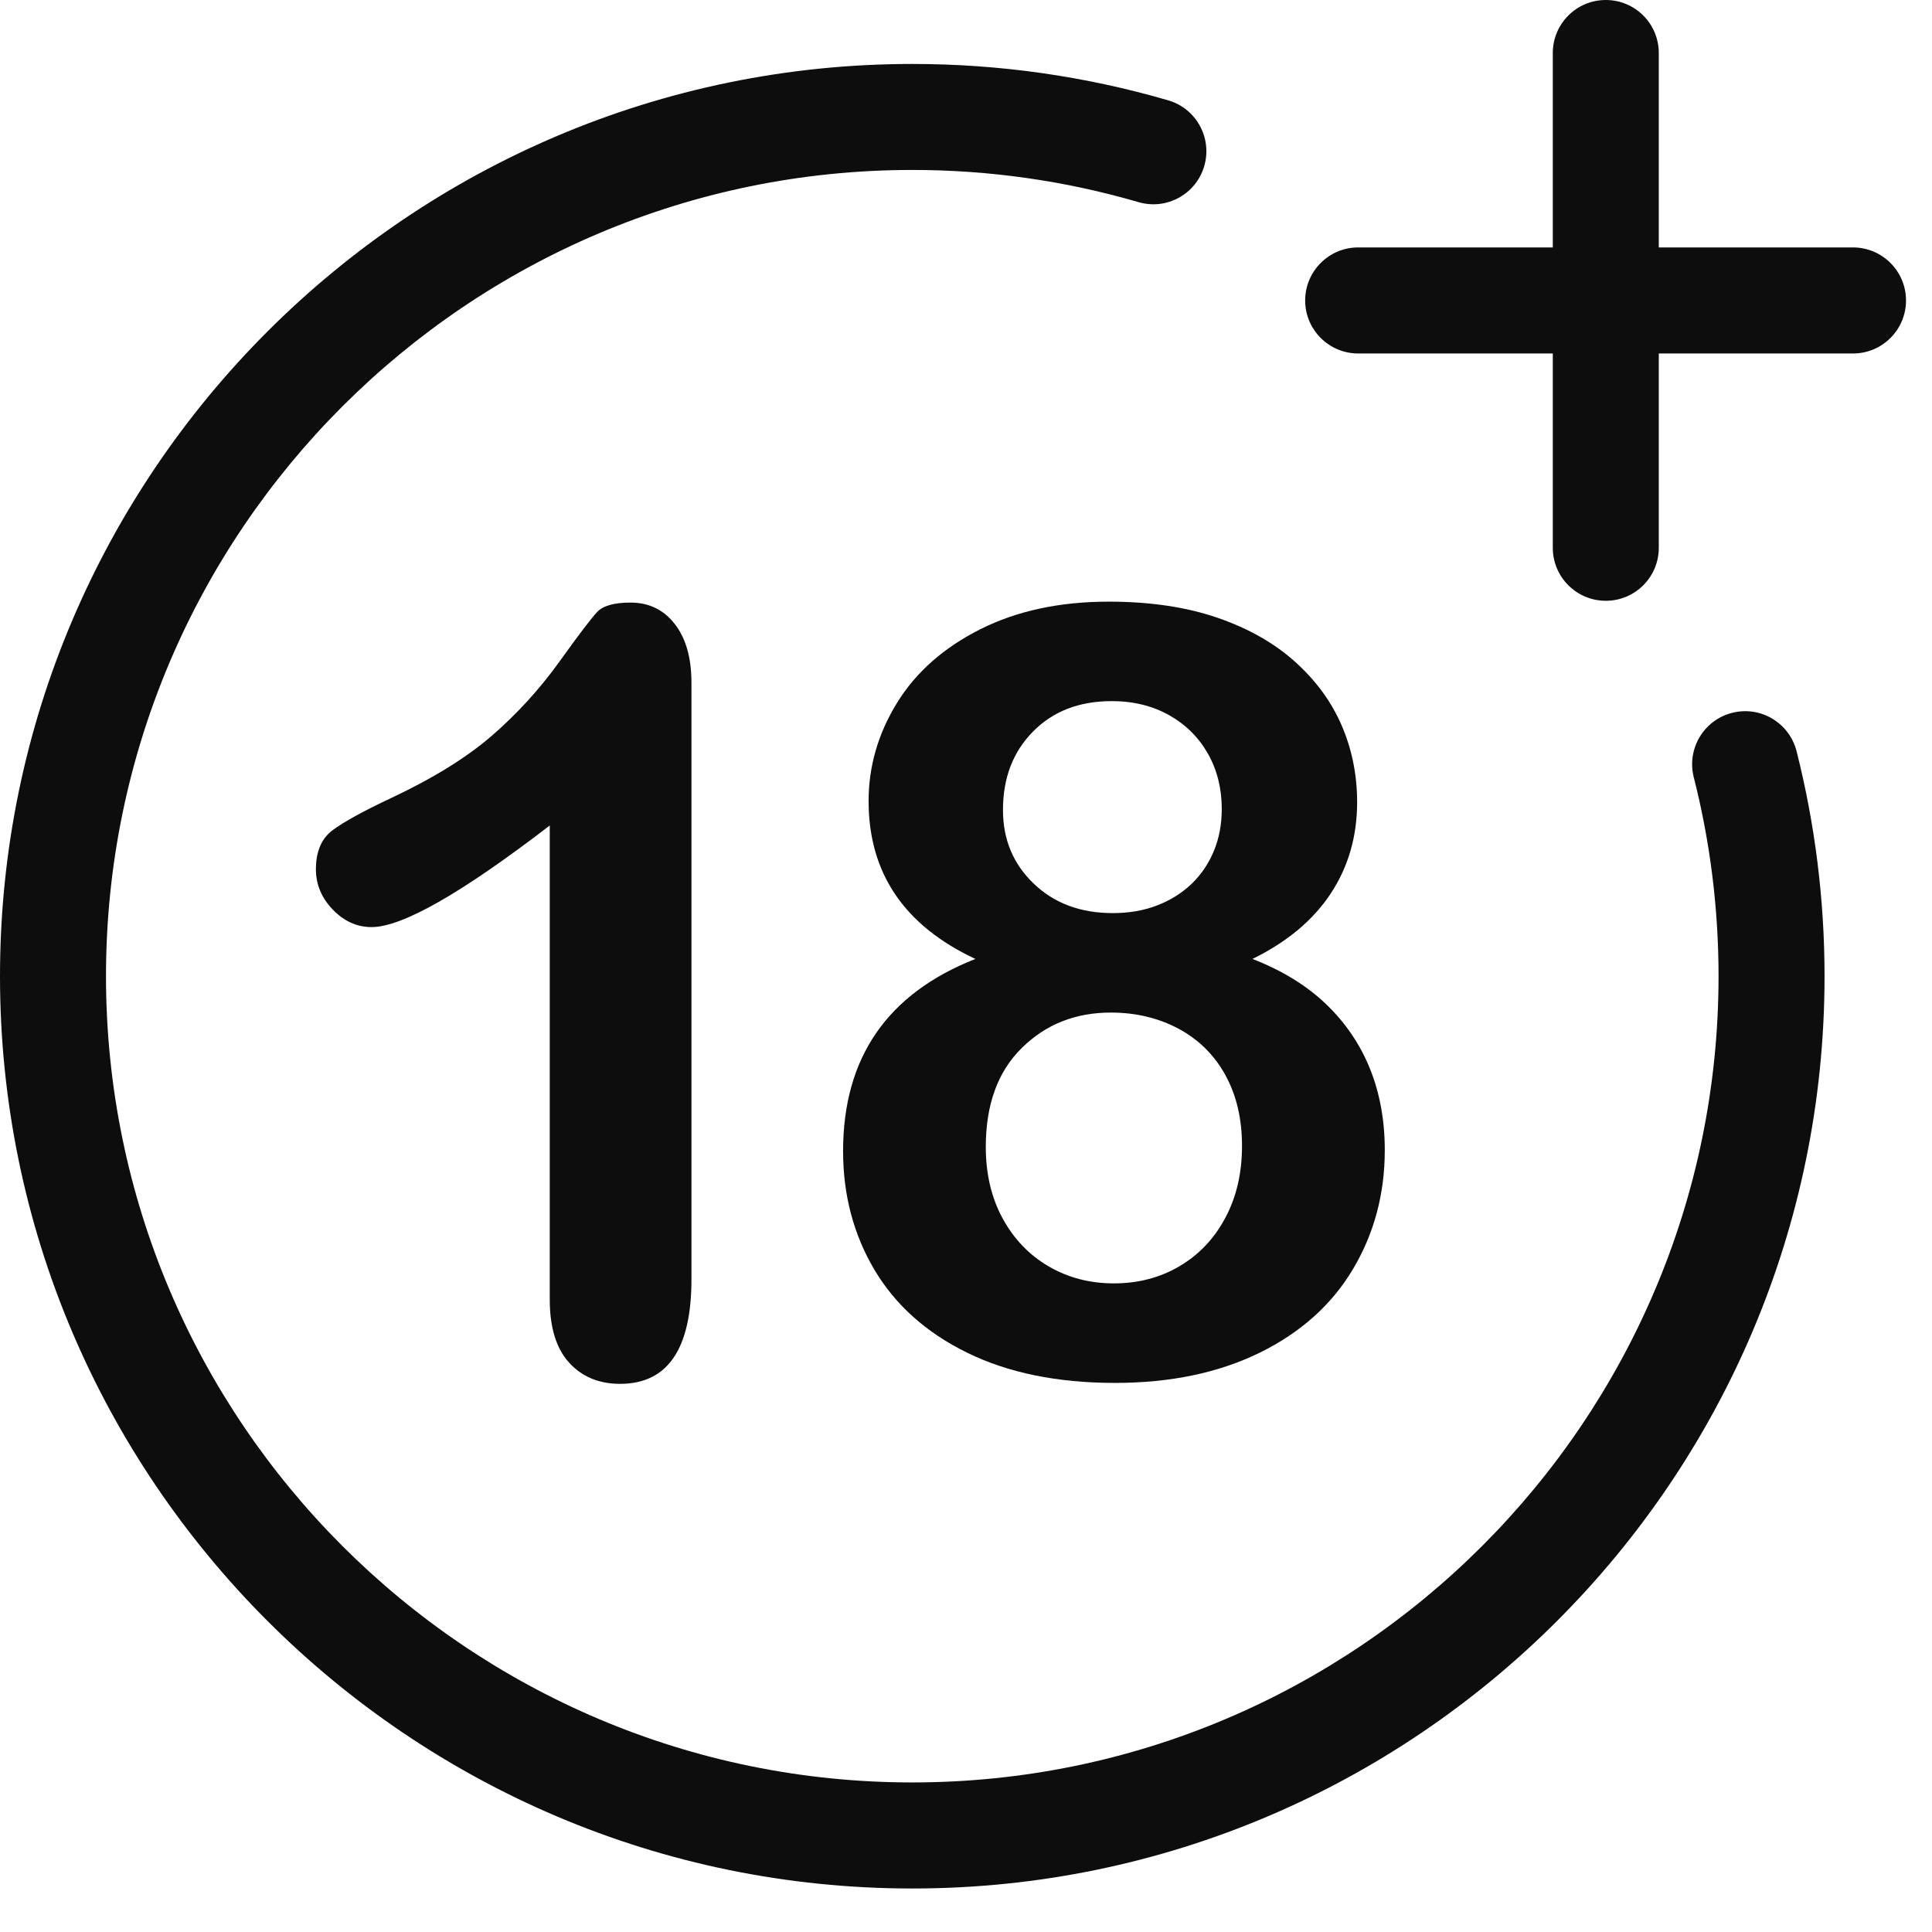
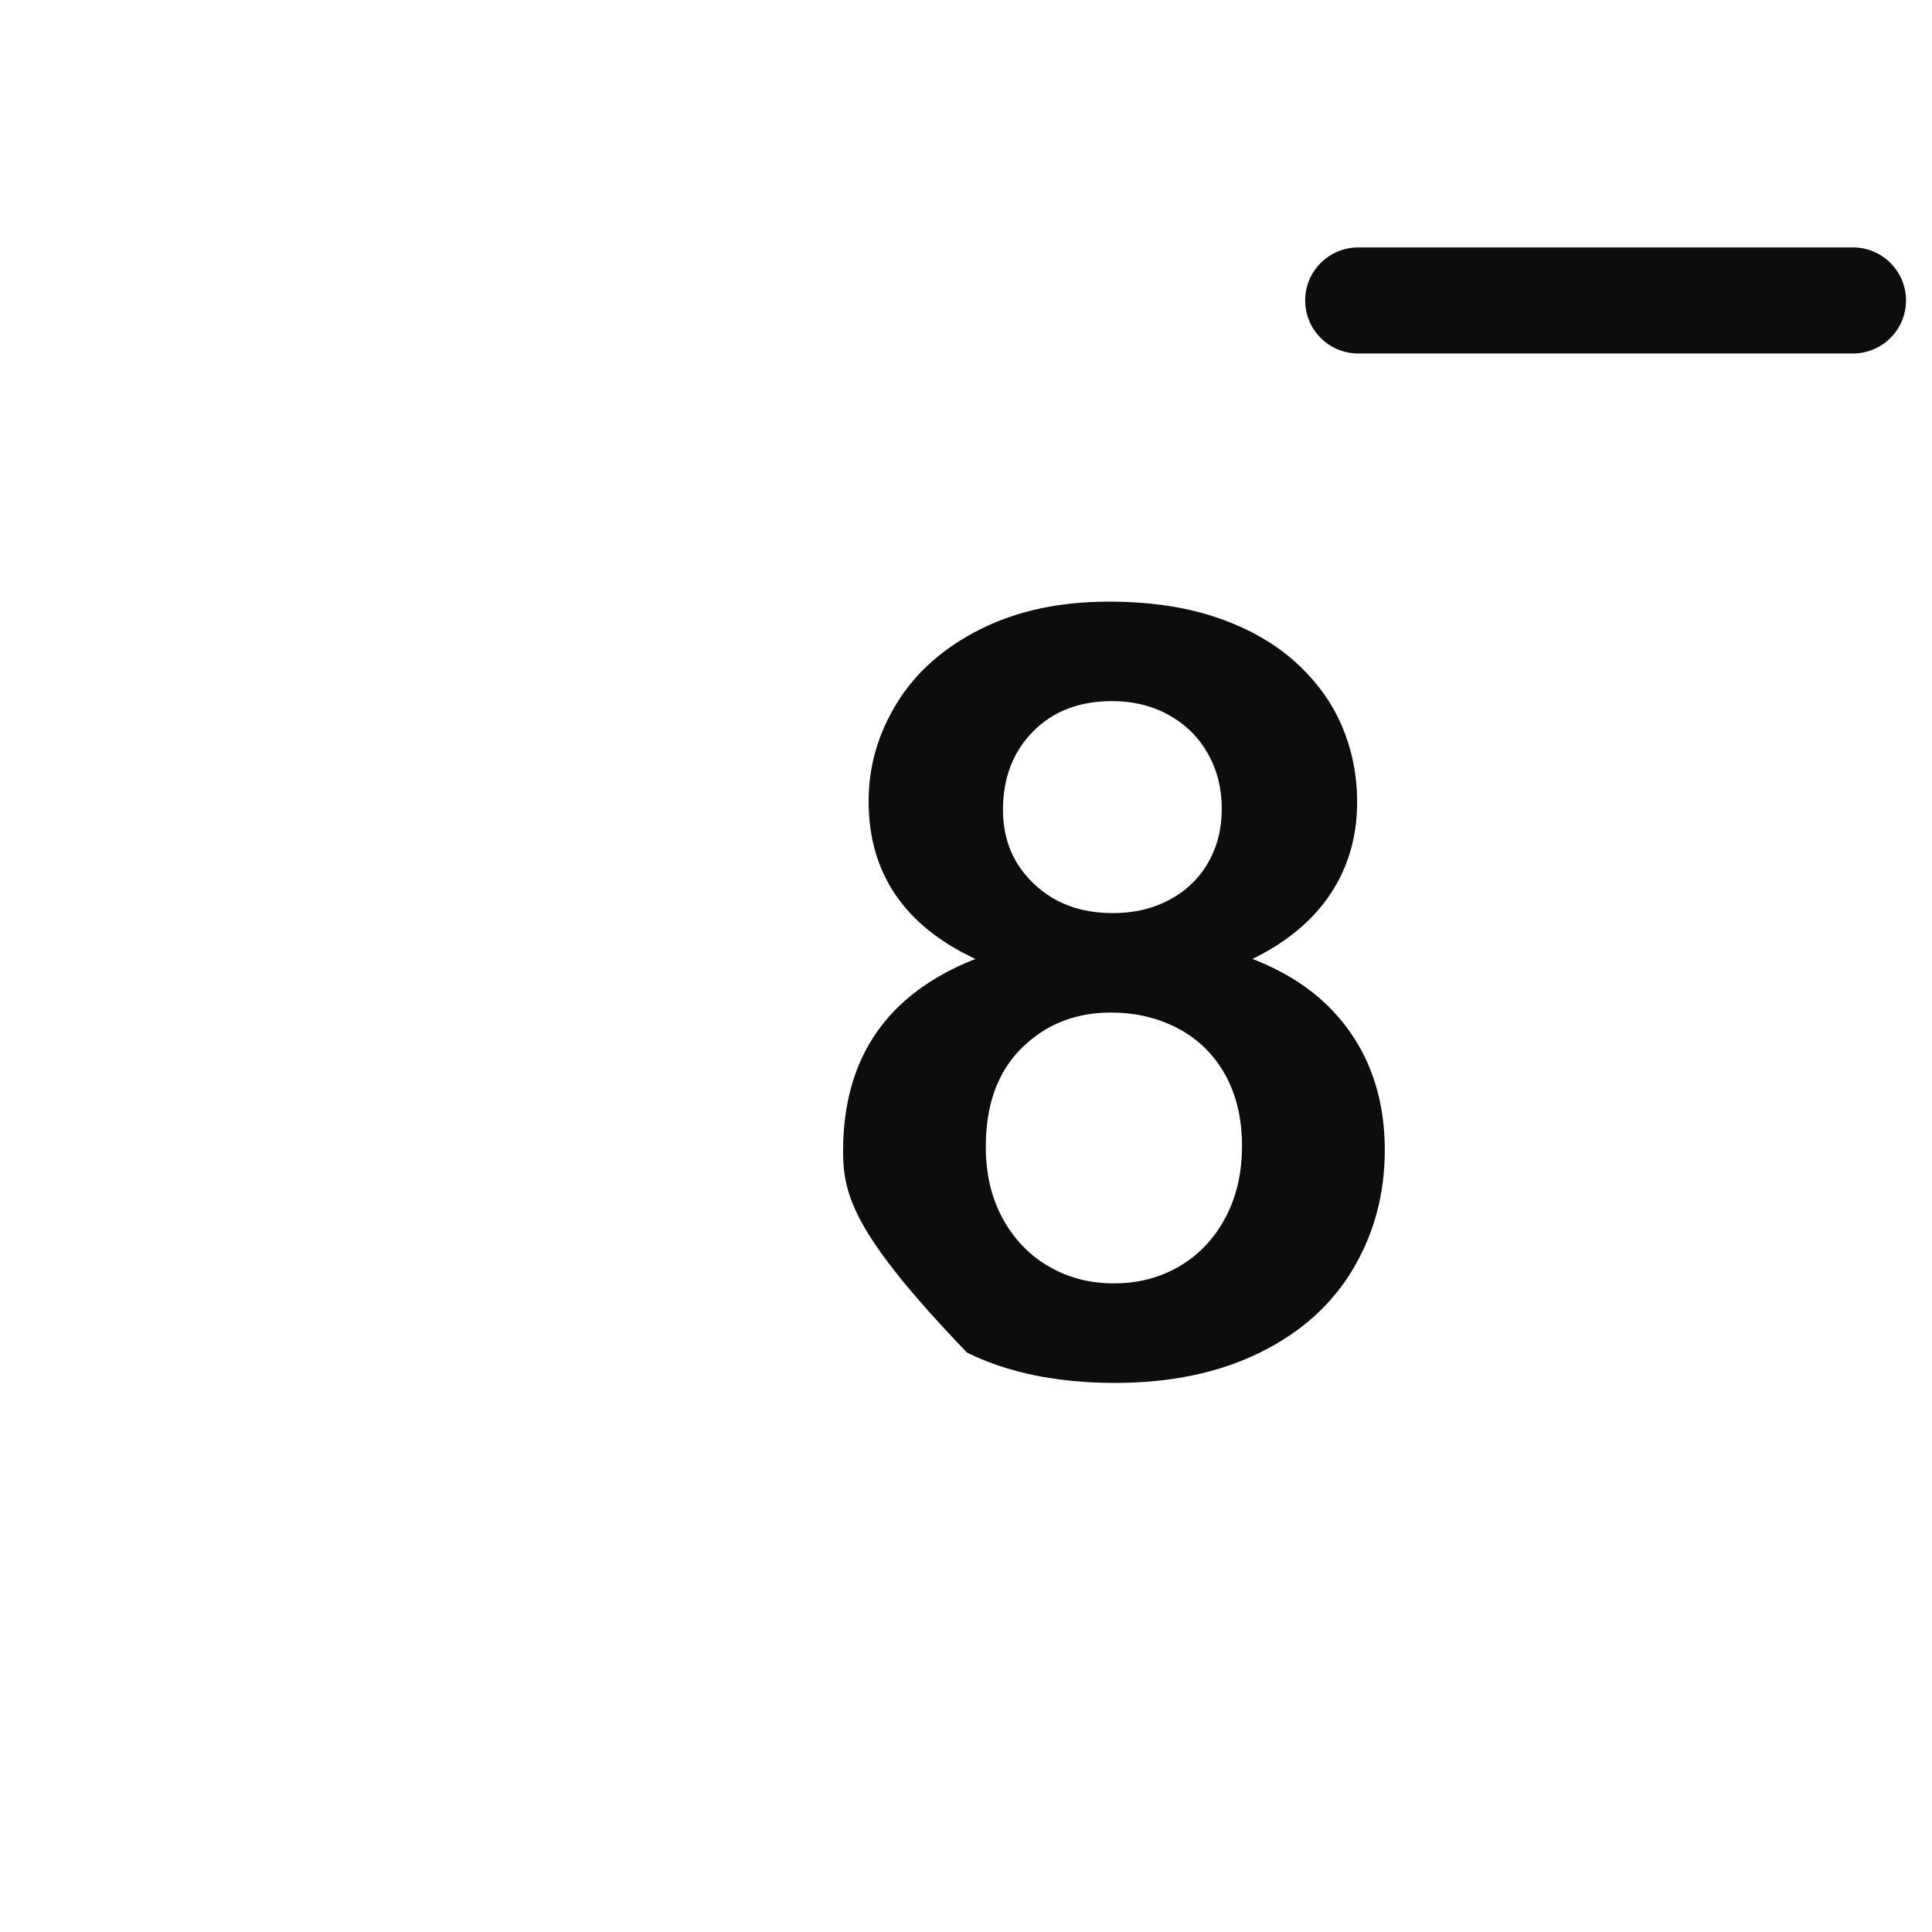
<svg xmlns="http://www.w3.org/2000/svg" width="29" height="29" viewBox="0 0 29 29" fill="none">
-   <path d="M13.694 28.347C6.143 28.347 0 22.204 0 14.653C0 7.103 6.143 0.96 13.694 0.96C15 0.96 16.292 1.144 17.535 1.506C17.957 1.629 18.199 2.071 18.076 2.493C17.953 2.915 17.511 3.158 17.089 3.034C15.991 2.714 14.849 2.551 13.694 2.551C7.02 2.551 1.591 7.98 1.591 14.653C1.591 21.326 7.02 26.755 13.694 26.755C20.366 26.755 25.796 21.326 25.796 14.653C25.796 13.642 25.671 12.637 25.424 11.667C25.316 11.241 25.574 10.808 26 10.7C26.425 10.591 26.858 10.849 26.967 11.275C27.245 12.374 27.387 13.51 27.387 14.653C27.387 22.204 21.244 28.347 13.694 28.347Z" fill="#0D0D0D" />
-   <path d="M24.104 9.018C23.664 9.018 23.308 8.662 23.308 8.223V0.796C23.308 0.356 23.664 0 24.104 0C24.543 0 24.899 0.356 24.899 0.796V8.223C24.899 8.662 24.543 9.018 24.104 9.018Z" fill="#0D0D0D" />
  <path d="M27.814 5.306H20.387C19.948 5.306 19.591 4.95 19.591 4.51C19.591 4.071 19.948 3.714 20.387 3.714H27.814C28.253 3.714 28.61 4.071 28.61 4.51C28.61 4.95 28.253 5.306 27.814 5.306Z" fill="#0D0D0D" />
-   <path d="M8.252 19.506V12.391C6.928 13.408 6.037 13.916 5.578 13.916C5.359 13.916 5.165 13.829 4.996 13.654C4.827 13.479 4.742 13.277 4.742 13.048C4.742 12.782 4.825 12.587 4.992 12.462C5.159 12.337 5.453 12.175 5.875 11.977C6.506 11.68 7.01 11.367 7.388 11.039C7.766 10.71 8.101 10.343 8.393 9.937C8.685 9.53 8.875 9.28 8.964 9.186C9.052 9.092 9.219 9.045 9.464 9.045C9.74 9.045 9.962 9.152 10.128 9.366C10.295 9.58 10.379 9.874 10.379 10.249V19.201C10.379 20.248 10.022 20.772 9.308 20.772C8.99 20.772 8.734 20.665 8.541 20.452C8.348 20.238 8.252 19.923 8.252 19.506Z" fill="#0D0D0D" />
-   <path d="M13.038 12.025C13.038 11.504 13.18 11.013 13.464 10.551C13.748 10.09 14.165 9.722 14.715 9.445C15.265 9.169 15.907 9.031 16.642 9.031C17.262 9.031 17.807 9.112 18.276 9.273C18.745 9.435 19.136 9.658 19.449 9.942C19.762 10.226 19.993 10.546 20.145 10.903C20.296 11.26 20.371 11.639 20.371 12.041C20.371 12.552 20.24 13.008 19.977 13.409C19.713 13.81 19.321 14.139 18.8 14.394C19.243 14.566 19.61 14.791 19.902 15.07C20.194 15.349 20.414 15.672 20.563 16.04C20.711 16.407 20.786 16.815 20.786 17.263C20.786 17.92 20.627 18.515 20.309 19.049C19.991 19.584 19.524 20.002 18.91 20.304C18.294 20.606 17.57 20.758 16.736 20.758C15.871 20.758 15.131 20.606 14.516 20.304C13.901 20.002 13.437 19.586 13.124 19.057C12.811 18.528 12.655 17.935 12.655 17.279C12.655 15.877 13.317 14.915 14.641 14.394C13.572 13.894 13.038 13.104 13.038 12.025ZM18.643 17.201C18.643 16.794 18.56 16.44 18.393 16.137C18.227 15.835 17.992 15.603 17.69 15.441C17.387 15.28 17.049 15.199 16.674 15.199C16.142 15.199 15.696 15.376 15.337 15.731C14.977 16.085 14.797 16.58 14.797 17.216C14.797 17.623 14.882 17.981 15.051 18.291C15.221 18.601 15.451 18.841 15.743 19.01C16.035 19.18 16.361 19.264 16.72 19.264C17.085 19.264 17.414 19.178 17.705 19.006C17.997 18.834 18.227 18.592 18.393 18.279C18.56 17.967 18.643 17.607 18.643 17.201ZM16.689 10.524C16.199 10.524 15.804 10.677 15.505 10.982C15.205 11.286 15.055 11.678 15.055 12.158C15.055 12.601 15.209 12.97 15.517 13.264C15.824 13.559 16.22 13.706 16.705 13.706C16.95 13.706 17.172 13.667 17.373 13.589C17.574 13.511 17.746 13.402 17.889 13.264C18.032 13.126 18.143 12.962 18.221 12.772C18.3 12.582 18.339 12.372 18.339 12.142C18.339 11.835 18.27 11.559 18.132 11.314C17.993 11.069 17.799 10.876 17.549 10.735C17.299 10.595 17.012 10.524 16.689 10.524Z" fill="#0D0D0D" />
+   <path d="M13.038 12.025C13.038 11.504 13.18 11.013 13.464 10.551C13.748 10.09 14.165 9.722 14.715 9.445C15.265 9.169 15.907 9.031 16.642 9.031C17.262 9.031 17.807 9.112 18.276 9.273C18.745 9.435 19.136 9.658 19.449 9.942C19.762 10.226 19.993 10.546 20.145 10.903C20.296 11.26 20.371 11.639 20.371 12.041C20.371 12.552 20.24 13.008 19.977 13.409C19.713 13.81 19.321 14.139 18.8 14.394C19.243 14.566 19.61 14.791 19.902 15.07C20.194 15.349 20.414 15.672 20.563 16.04C20.711 16.407 20.786 16.815 20.786 17.263C20.786 17.92 20.627 18.515 20.309 19.049C19.991 19.584 19.524 20.002 18.91 20.304C18.294 20.606 17.57 20.758 16.736 20.758C15.871 20.758 15.131 20.606 14.516 20.304C12.811 18.528 12.655 17.935 12.655 17.279C12.655 15.877 13.317 14.915 14.641 14.394C13.572 13.894 13.038 13.104 13.038 12.025ZM18.643 17.201C18.643 16.794 18.56 16.44 18.393 16.137C18.227 15.835 17.992 15.603 17.69 15.441C17.387 15.28 17.049 15.199 16.674 15.199C16.142 15.199 15.696 15.376 15.337 15.731C14.977 16.085 14.797 16.58 14.797 17.216C14.797 17.623 14.882 17.981 15.051 18.291C15.221 18.601 15.451 18.841 15.743 19.01C16.035 19.18 16.361 19.264 16.72 19.264C17.085 19.264 17.414 19.178 17.705 19.006C17.997 18.834 18.227 18.592 18.393 18.279C18.56 17.967 18.643 17.607 18.643 17.201ZM16.689 10.524C16.199 10.524 15.804 10.677 15.505 10.982C15.205 11.286 15.055 11.678 15.055 12.158C15.055 12.601 15.209 12.97 15.517 13.264C15.824 13.559 16.22 13.706 16.705 13.706C16.95 13.706 17.172 13.667 17.373 13.589C17.574 13.511 17.746 13.402 17.889 13.264C18.032 13.126 18.143 12.962 18.221 12.772C18.3 12.582 18.339 12.372 18.339 12.142C18.339 11.835 18.27 11.559 18.132 11.314C17.993 11.069 17.799 10.876 17.549 10.735C17.299 10.595 17.012 10.524 16.689 10.524Z" fill="#0D0D0D" />
</svg>